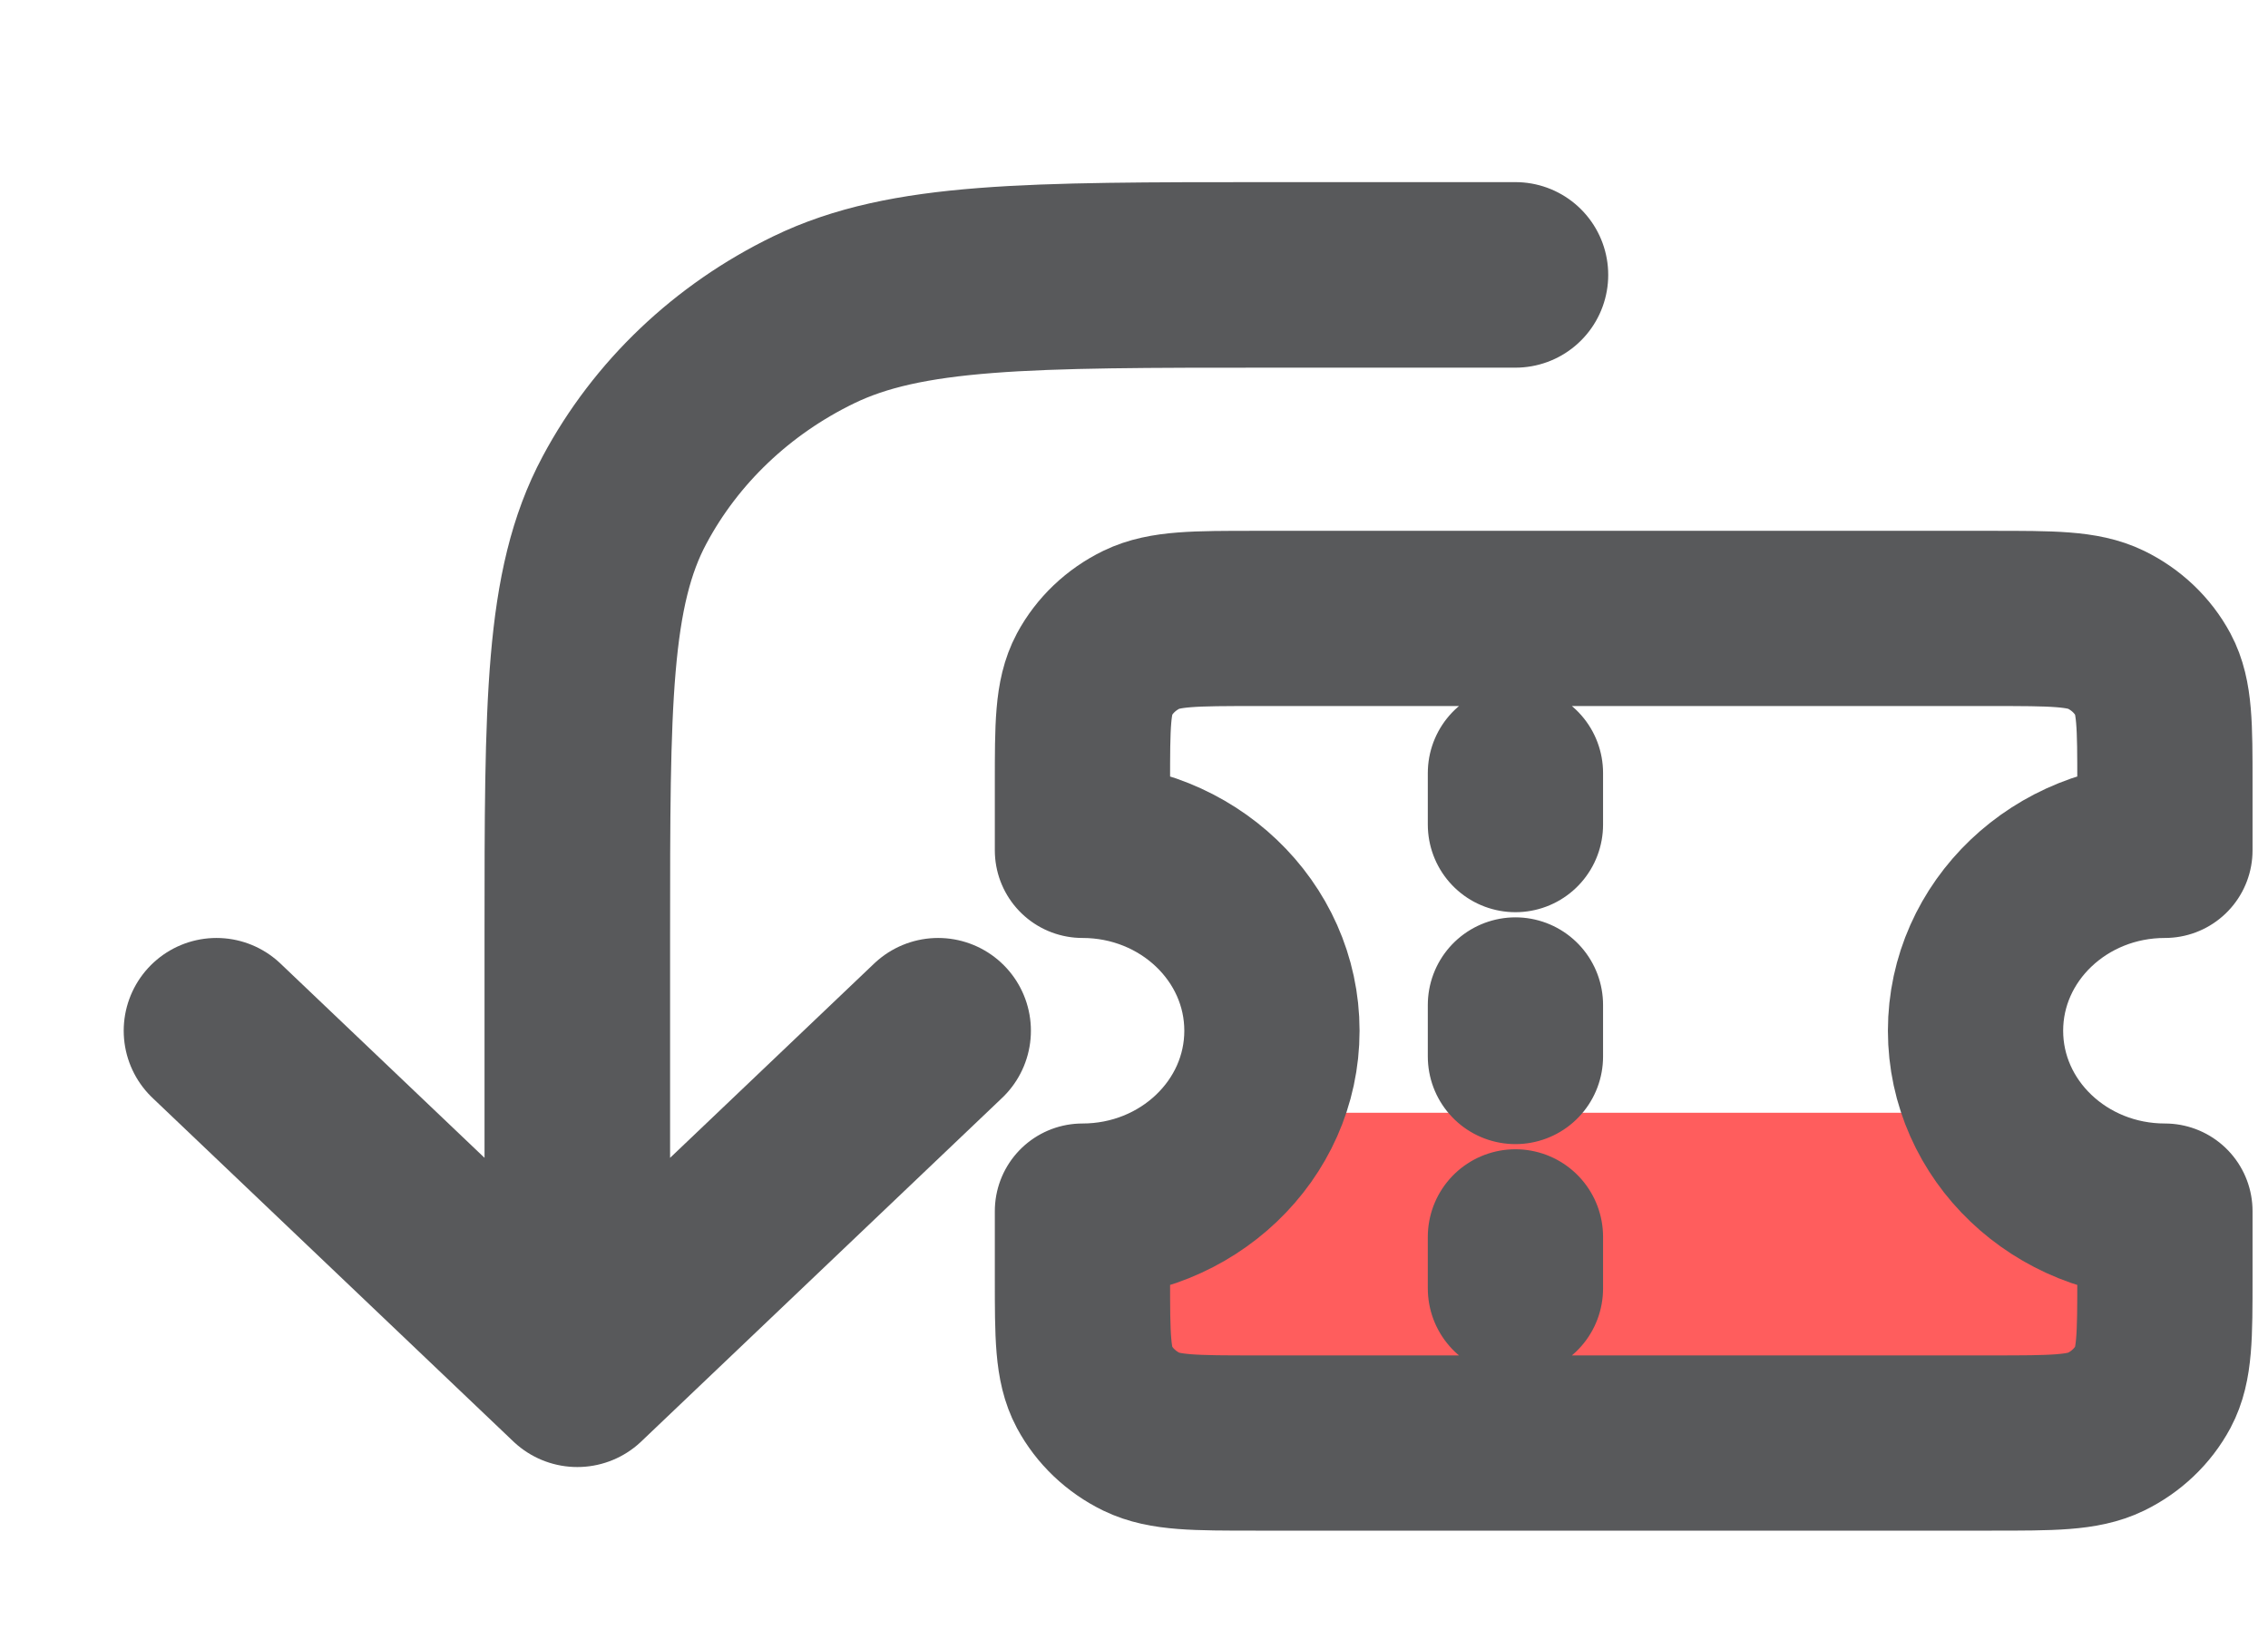
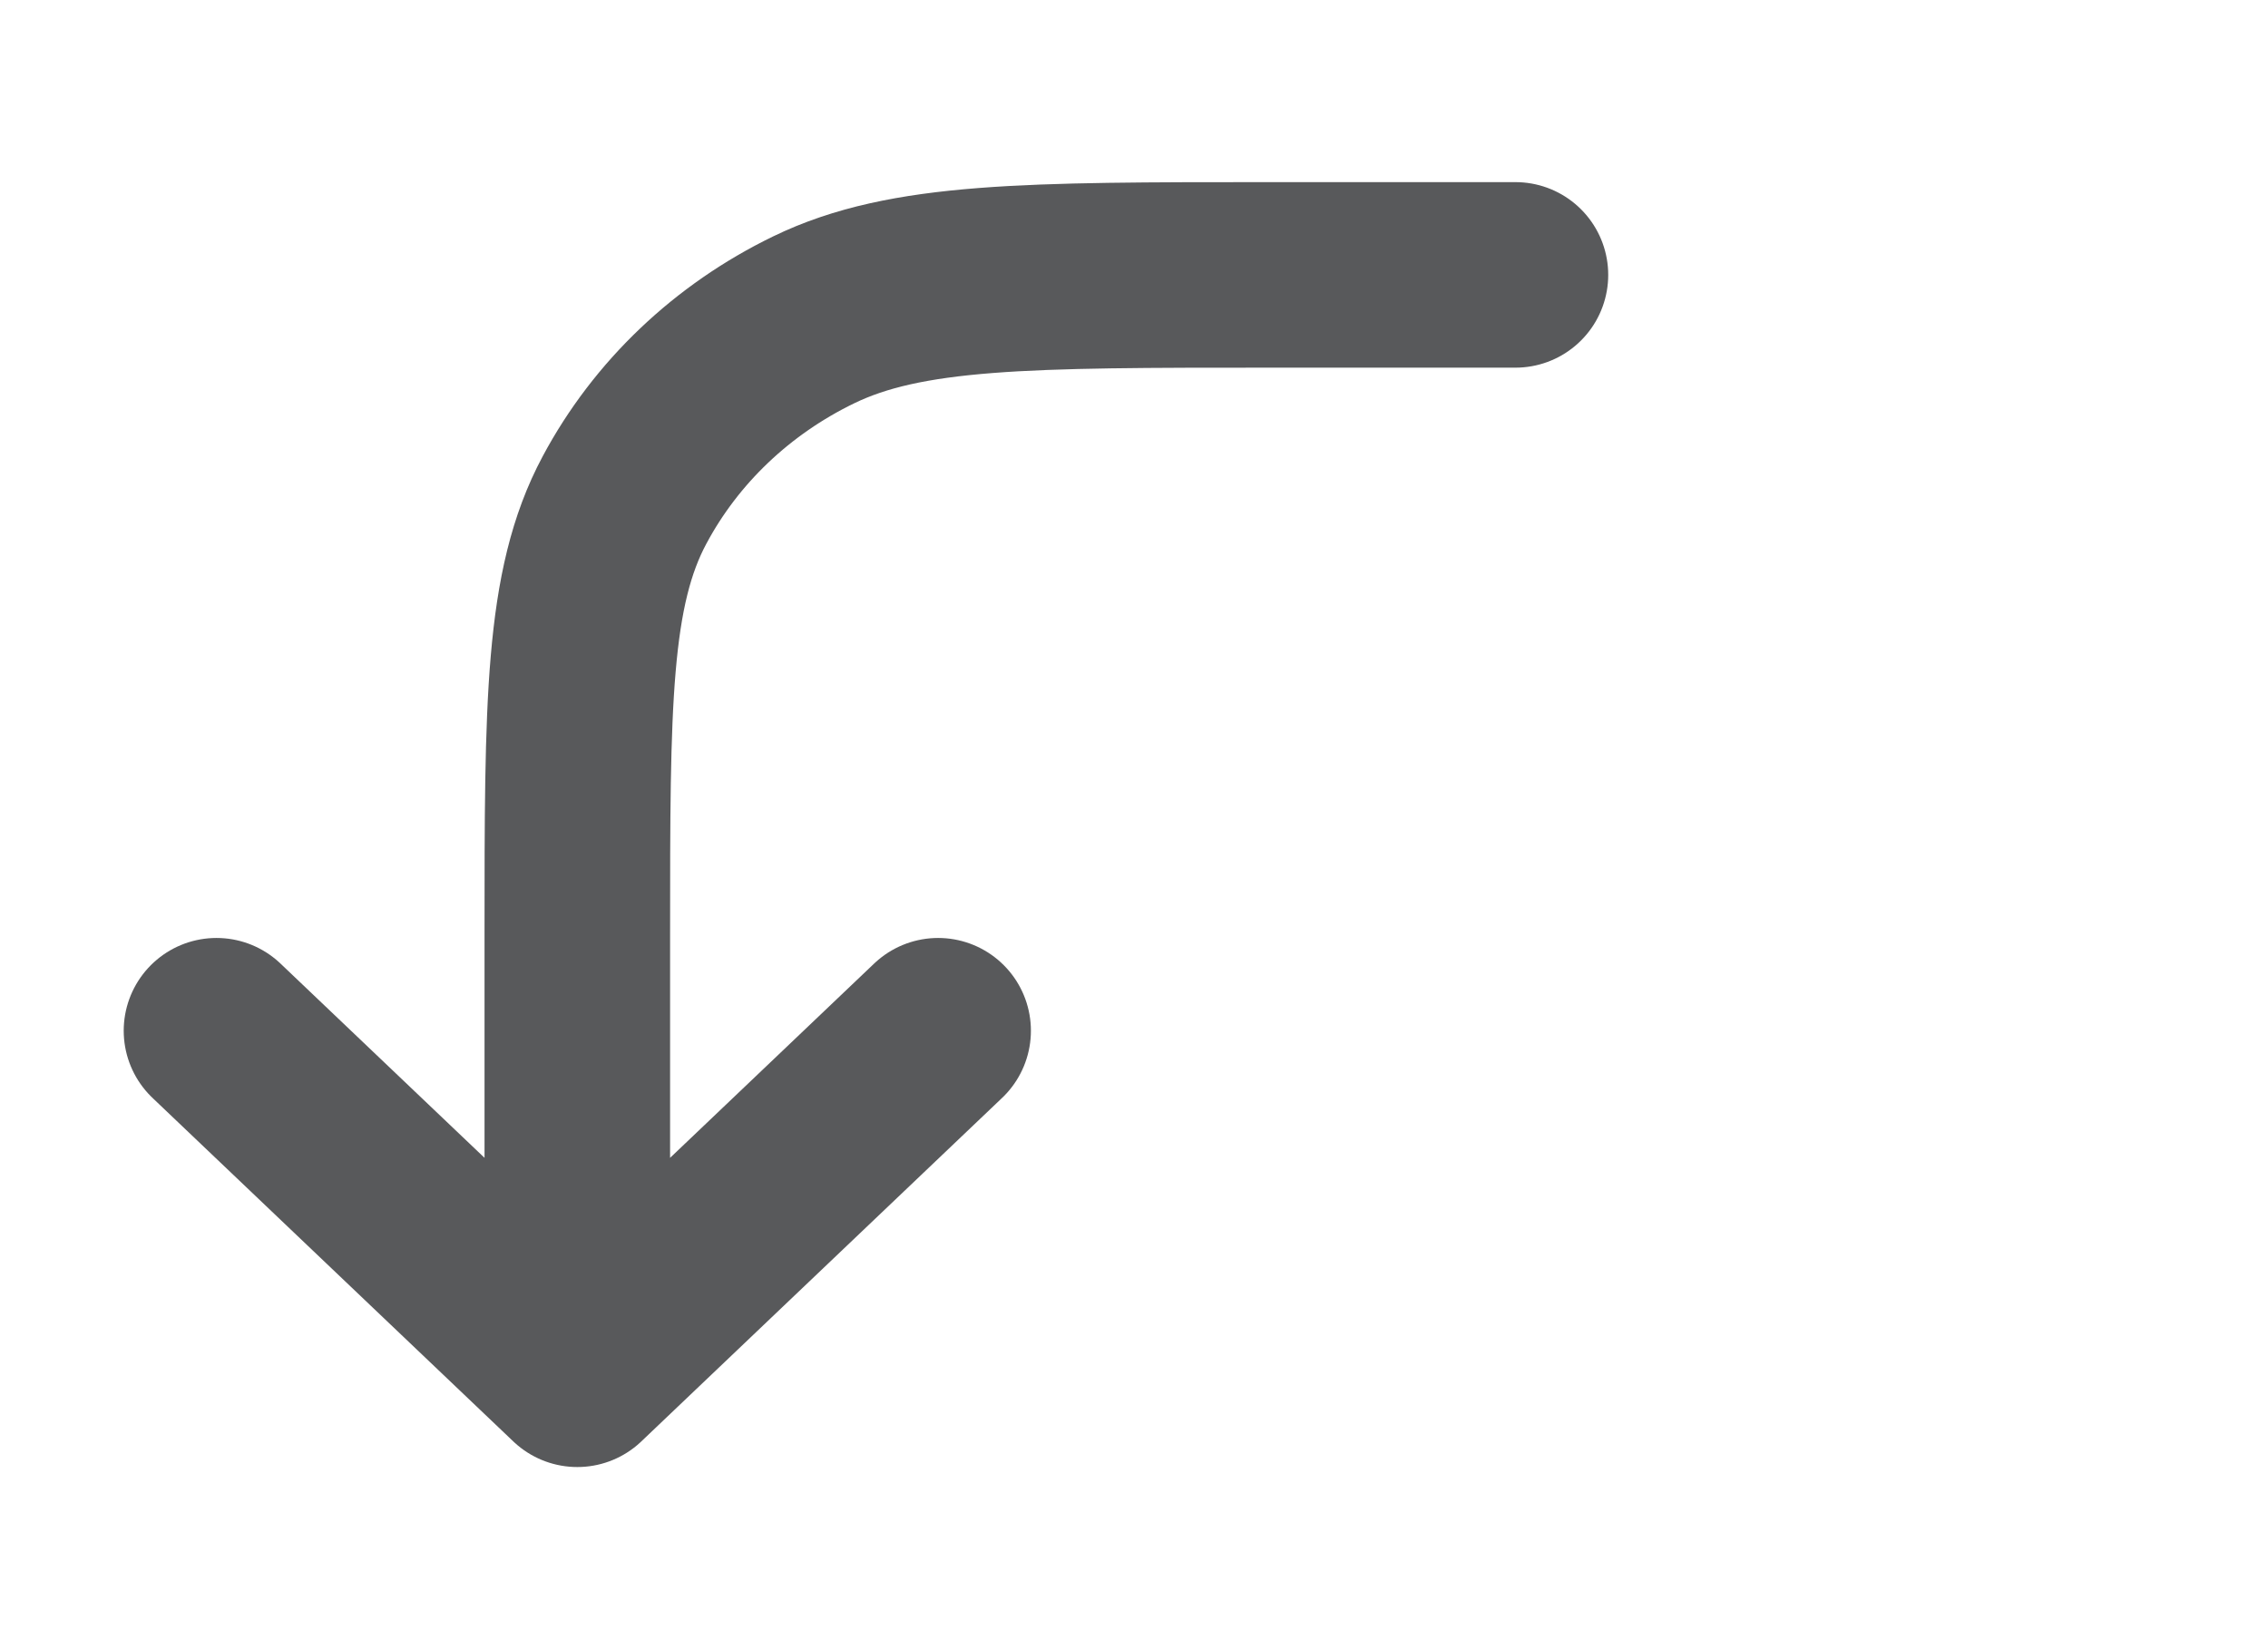
<svg xmlns="http://www.w3.org/2000/svg" width="22" height="16" viewBox="0 0 22 16" fill="none">
-   <rect x="11.065" y="10.796" width="9.484" height="3.011" rx="1" fill="#FF5D5D" />
-   <path d="M14.7 8V7.5M14.7 10.25V9.75M14.7 12.5V12M12.18 6H19.32C19.908 6 20.202 6 20.427 6.109C20.624 6.205 20.785 6.358 20.886 6.546C21 6.76 21 7.04 21 7.6V8.25C19.985 8.25 19.163 9.034 19.163 10C19.163 10.966 19.985 11.75 21 11.75V12.4C21 12.96 21 13.24 20.886 13.454C20.785 13.642 20.624 13.795 20.427 13.891C20.202 14 19.908 14 19.32 14H12.18C11.592 14 11.298 14 11.073 13.891C10.876 13.795 10.715 13.642 10.614 13.454C10.5 13.24 10.5 12.96 10.5 12.4V11.75C11.515 11.75 12.338 10.966 12.338 10C12.338 9.034 11.515 8.25 10.5 8.25V7.6C10.5 7.04 10.5 6.76 10.614 6.546C10.715 6.358 10.876 6.205 11.073 6.109C11.298 6 11.592 6 12.18 6Z" stroke="#58595B" stroke-width="1.7" stroke-linecap="round" stroke-linejoin="round" />
  <path d="M14.7 2.667H12.32C9.968 2.667 8.792 2.667 7.893 3.103C7.103 3.486 6.46 4.098 6.058 4.851C5.6 5.706 5.6 6.826 5.6 9.067V13.333M5.6 13.333L9.1 10M5.6 13.333L2.1 10" stroke="#58595B" stroke-width="1.8" stroke-linecap="round" stroke-linejoin="round" />
</svg>